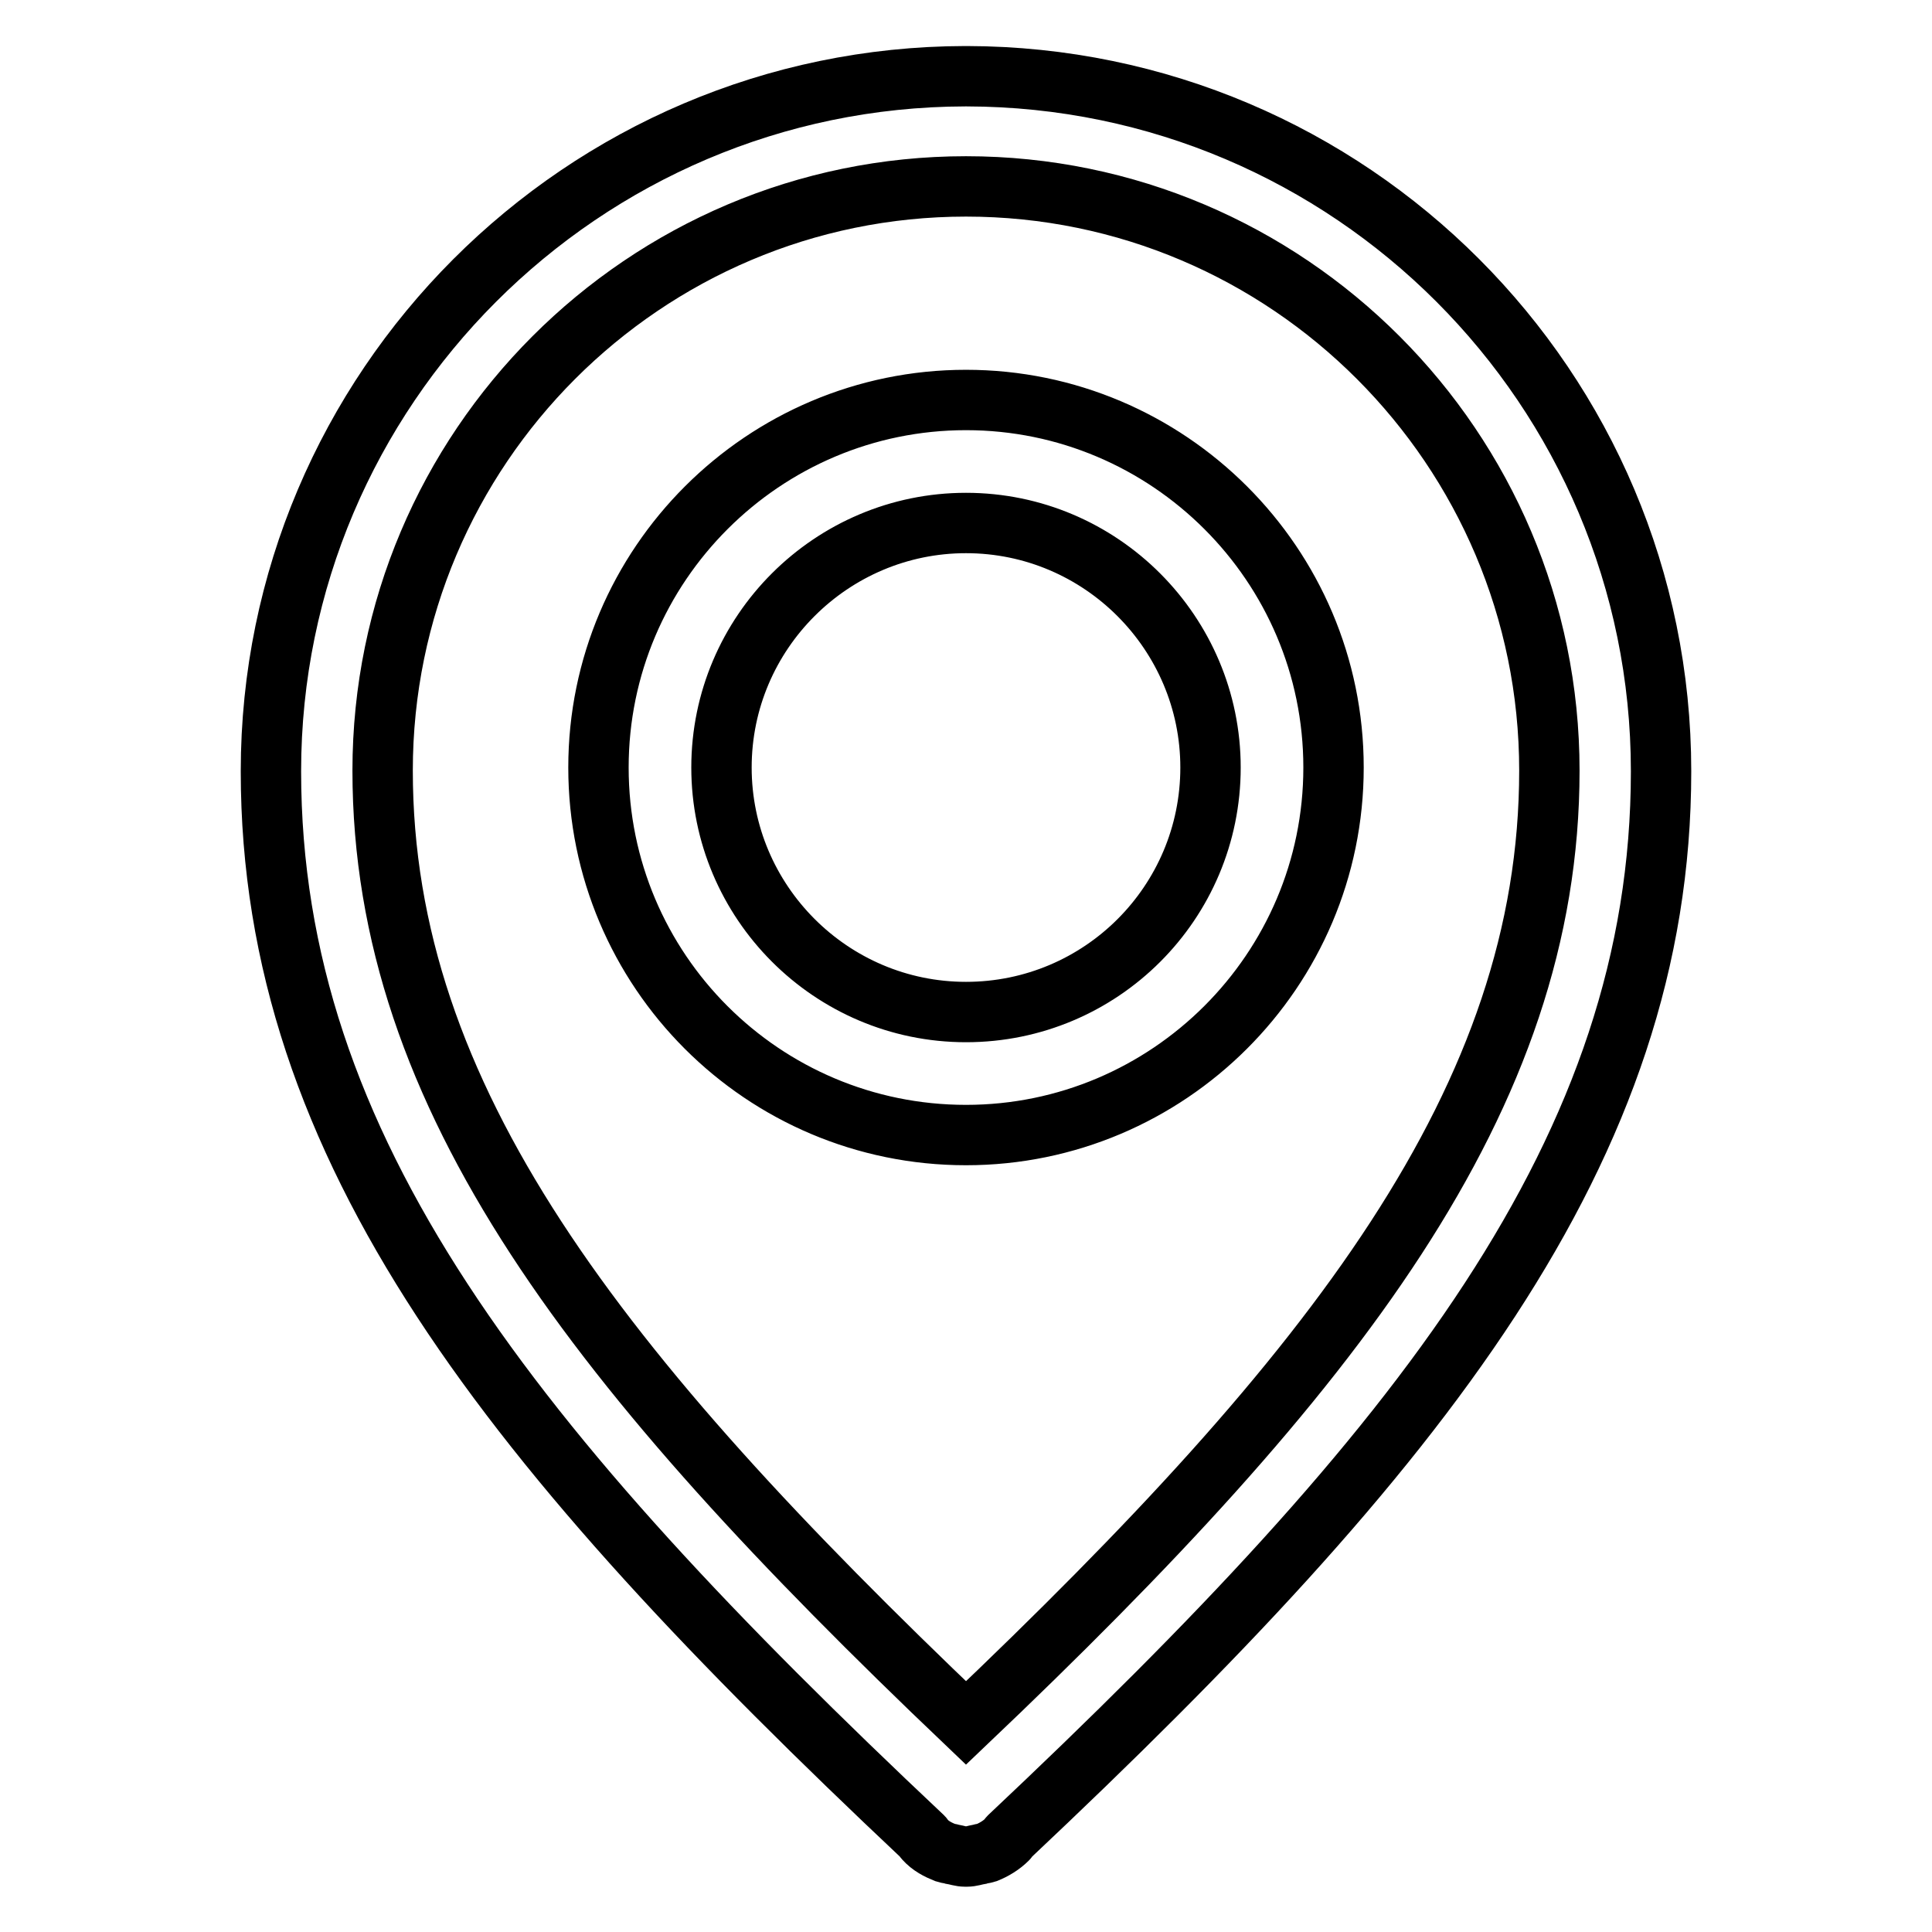
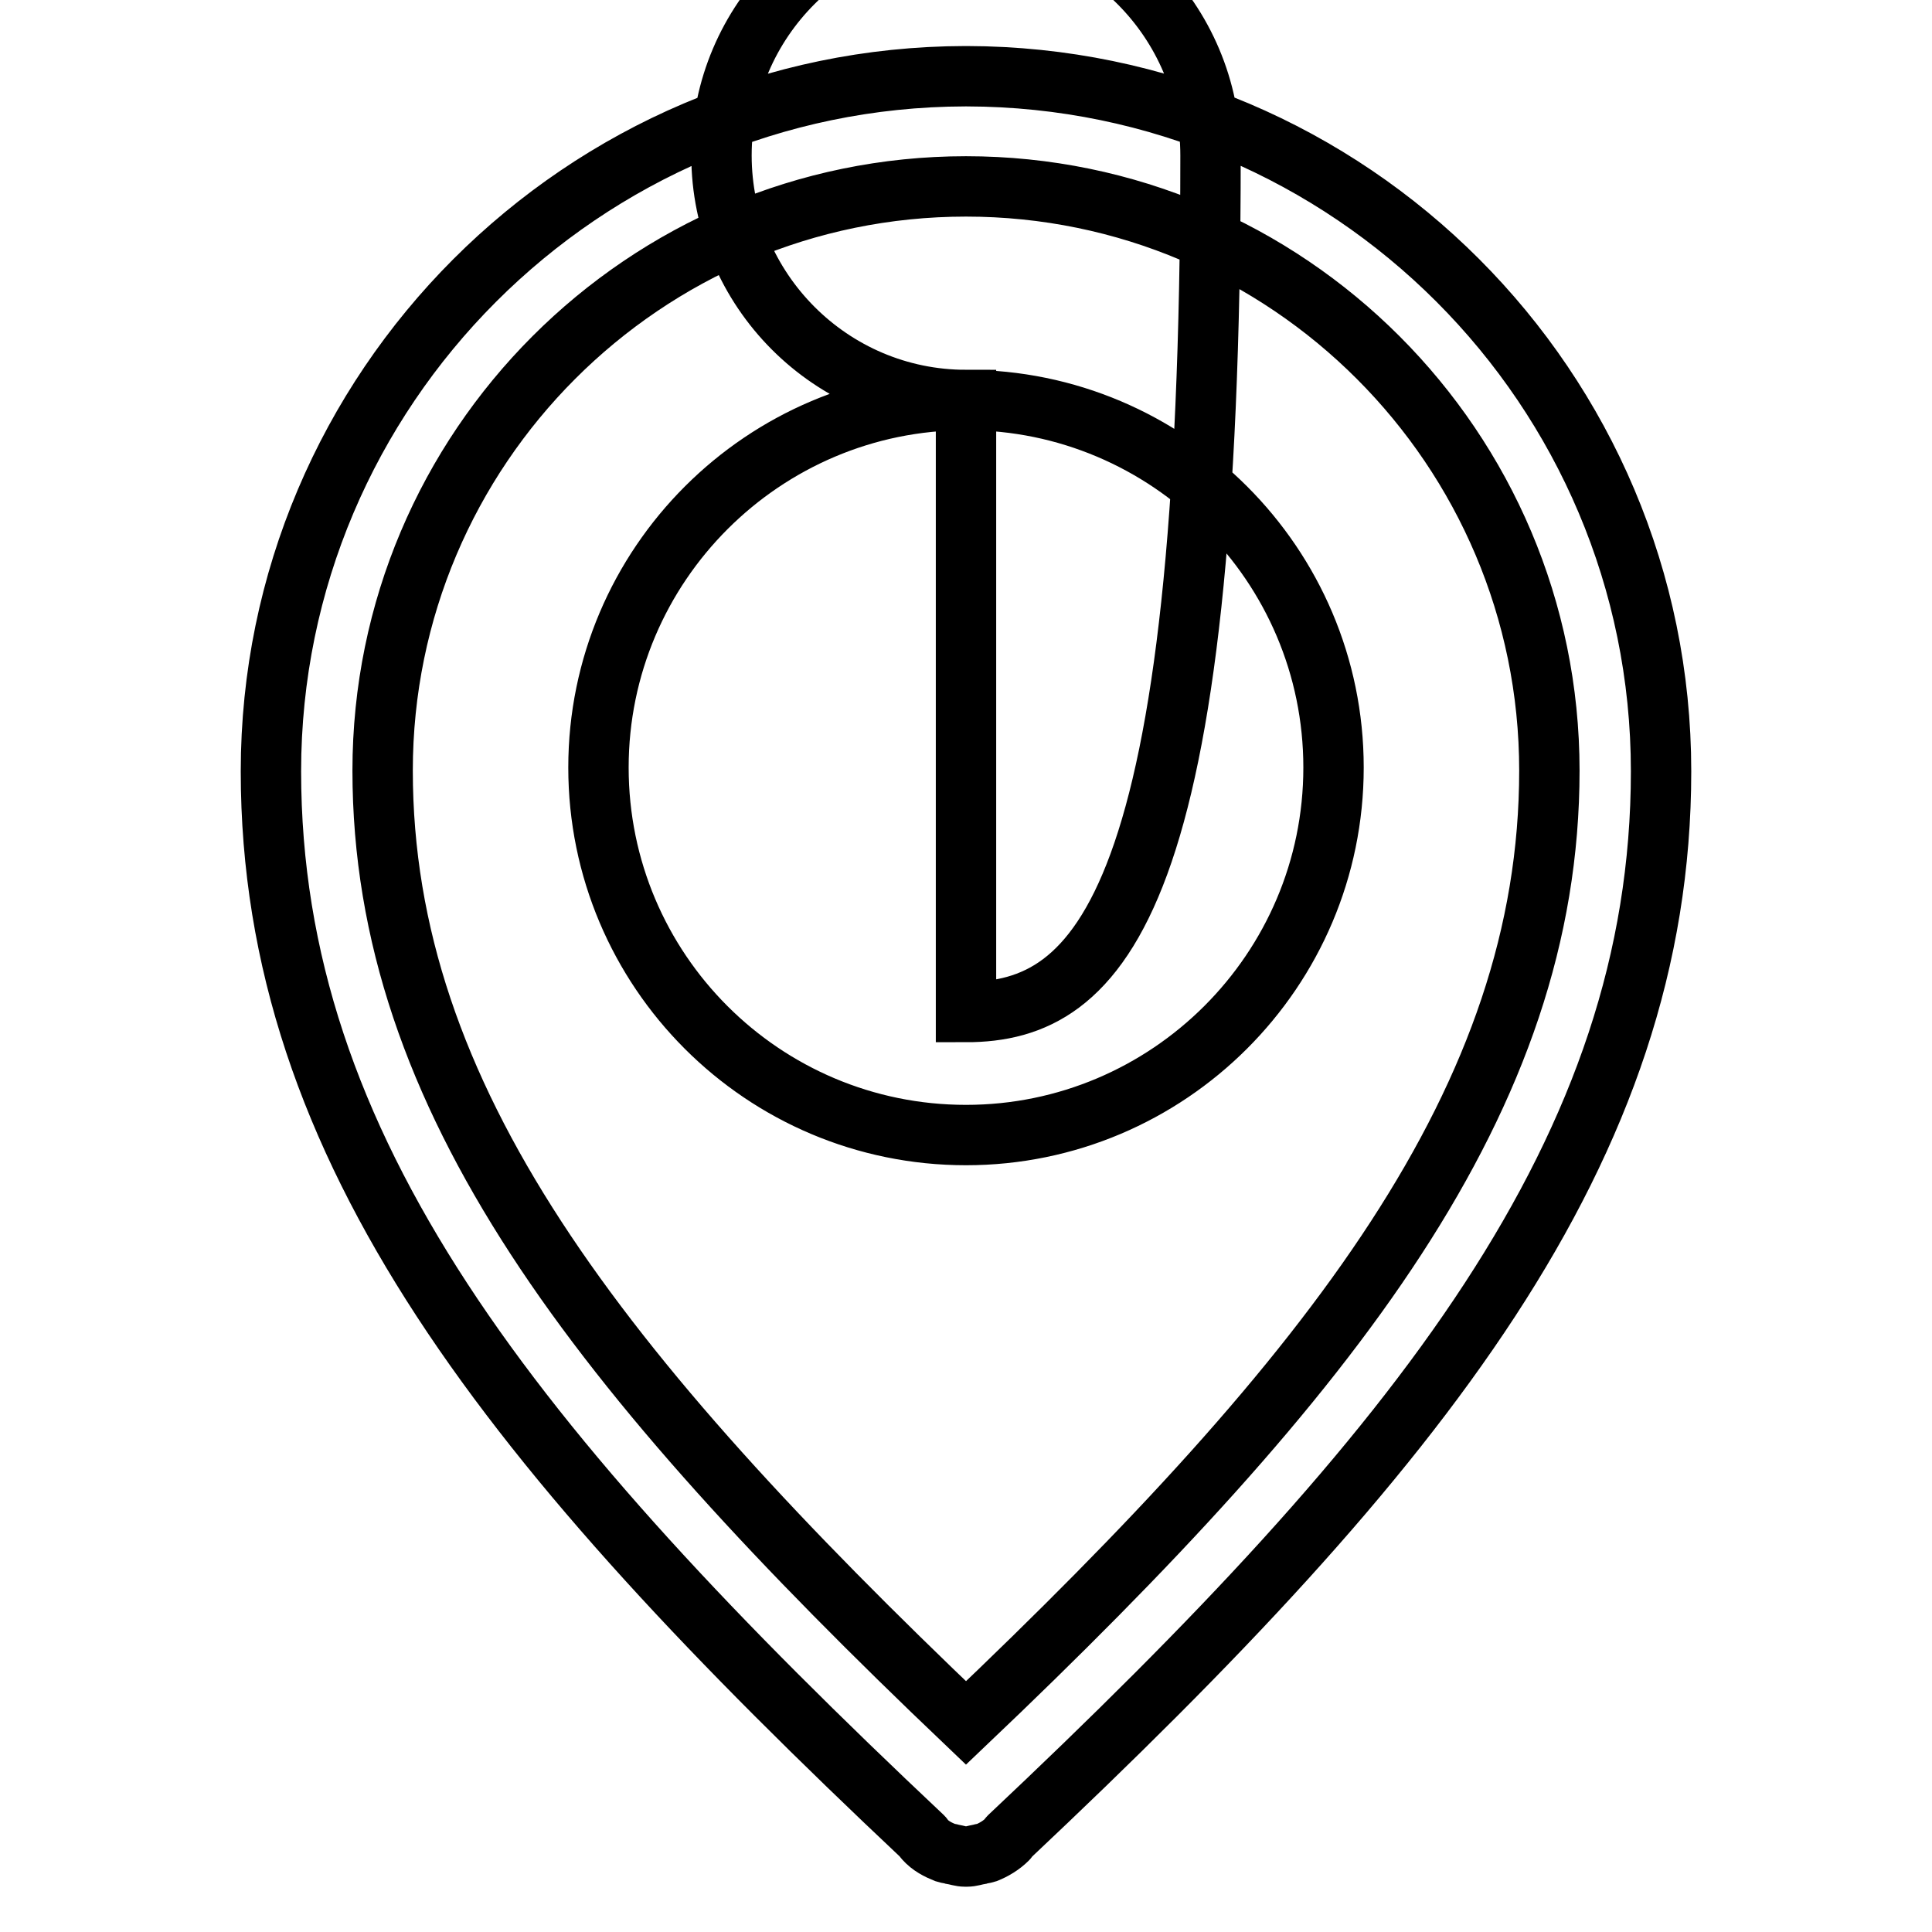
<svg xmlns="http://www.w3.org/2000/svg" version="1.1" x="0px" y="0px" viewBox="0 0 256 256" enable-background="new 0 0 256 256" xml:space="preserve">
  <g>
-     <path stroke-width="8" fill-opacity="0" stroke="#000000" d="M220.1,102.2c0-50.8-41.2-92-92-92.1c0,0,0,0,0,0c0,0,0,0-0.1,0s0,0-0.1,0c0,0,0,0,0,0 c-50.7,0.1-92,41.4-92,92.1c0,50.1,31.7,89.7,86.4,141.2c0.1,0.1,0.1,0.2,0.2,0.3c0.8,0.9,1.8,1.4,2.8,1.8c0.3,0.1,0.6,0.1,0.9,0.2 c0.6,0.1,1.1,0.3,1.7,0.3c0,0,0,0,0.1,0s0,0,0.1,0c0.6,0,1.1-0.2,1.7-0.3c0.3-0.1,0.6-0.1,0.9-0.2c1-0.4,2-1,2.8-1.8 c0.1-0.1,0.1-0.2,0.2-0.3C188.4,191.9,220.1,152.2,220.1,102.2z M128,228.3c-48.9-46.6-77.3-82.8-77.3-126.2 c0-42.7,34.7-77.4,77.3-77.4c42.6,0,77.3,34.7,77.3,77.4C205.3,145.5,176.9,181.8,128,228.3z M128,53c-26.8,0-48.7,21.8-48.7,48.7 s21.8,48.7,48.7,48.7c26.8,0,48.7-21.8,48.7-48.7S154.8,53,128,53z M128,134.1c-17.9,0-32.4-14.6-32.4-32.4 c0-17.9,14.6-32.4,32.4-32.4c17.9,0,32.4,14.6,32.4,32.4C160.4,119.6,145.9,134.1,128,134.1z" />
+     <path stroke-width="8" fill-opacity="0" stroke="#000000" d="M220.1,102.2c0-50.8-41.2-92-92-92.1c0,0,0,0,0,0c0,0,0,0-0.1,0s0,0-0.1,0c0,0,0,0,0,0 c-50.7,0.1-92,41.4-92,92.1c0,50.1,31.7,89.7,86.4,141.2c0.1,0.1,0.1,0.2,0.2,0.3c0.8,0.9,1.8,1.4,2.8,1.8c0.3,0.1,0.6,0.1,0.9,0.2 c0.6,0.1,1.1,0.3,1.7,0.3c0,0,0,0,0.1,0s0,0,0.1,0c0.6,0,1.1-0.2,1.7-0.3c0.3-0.1,0.6-0.1,0.9-0.2c1-0.4,2-1,2.8-1.8 c0.1-0.1,0.1-0.2,0.2-0.3C188.4,191.9,220.1,152.2,220.1,102.2z M128,228.3c-48.9-46.6-77.3-82.8-77.3-126.2 c0-42.7,34.7-77.4,77.3-77.4c42.6,0,77.3,34.7,77.3,77.4C205.3,145.5,176.9,181.8,128,228.3z M128,53c-26.8,0-48.7,21.8-48.7,48.7 s21.8,48.7,48.7,48.7c26.8,0,48.7-21.8,48.7-48.7S154.8,53,128,53z c-17.9,0-32.4-14.6-32.4-32.4 c0-17.9,14.6-32.4,32.4-32.4c17.9,0,32.4,14.6,32.4,32.4C160.4,119.6,145.9,134.1,128,134.1z" />
  </g>
</svg>